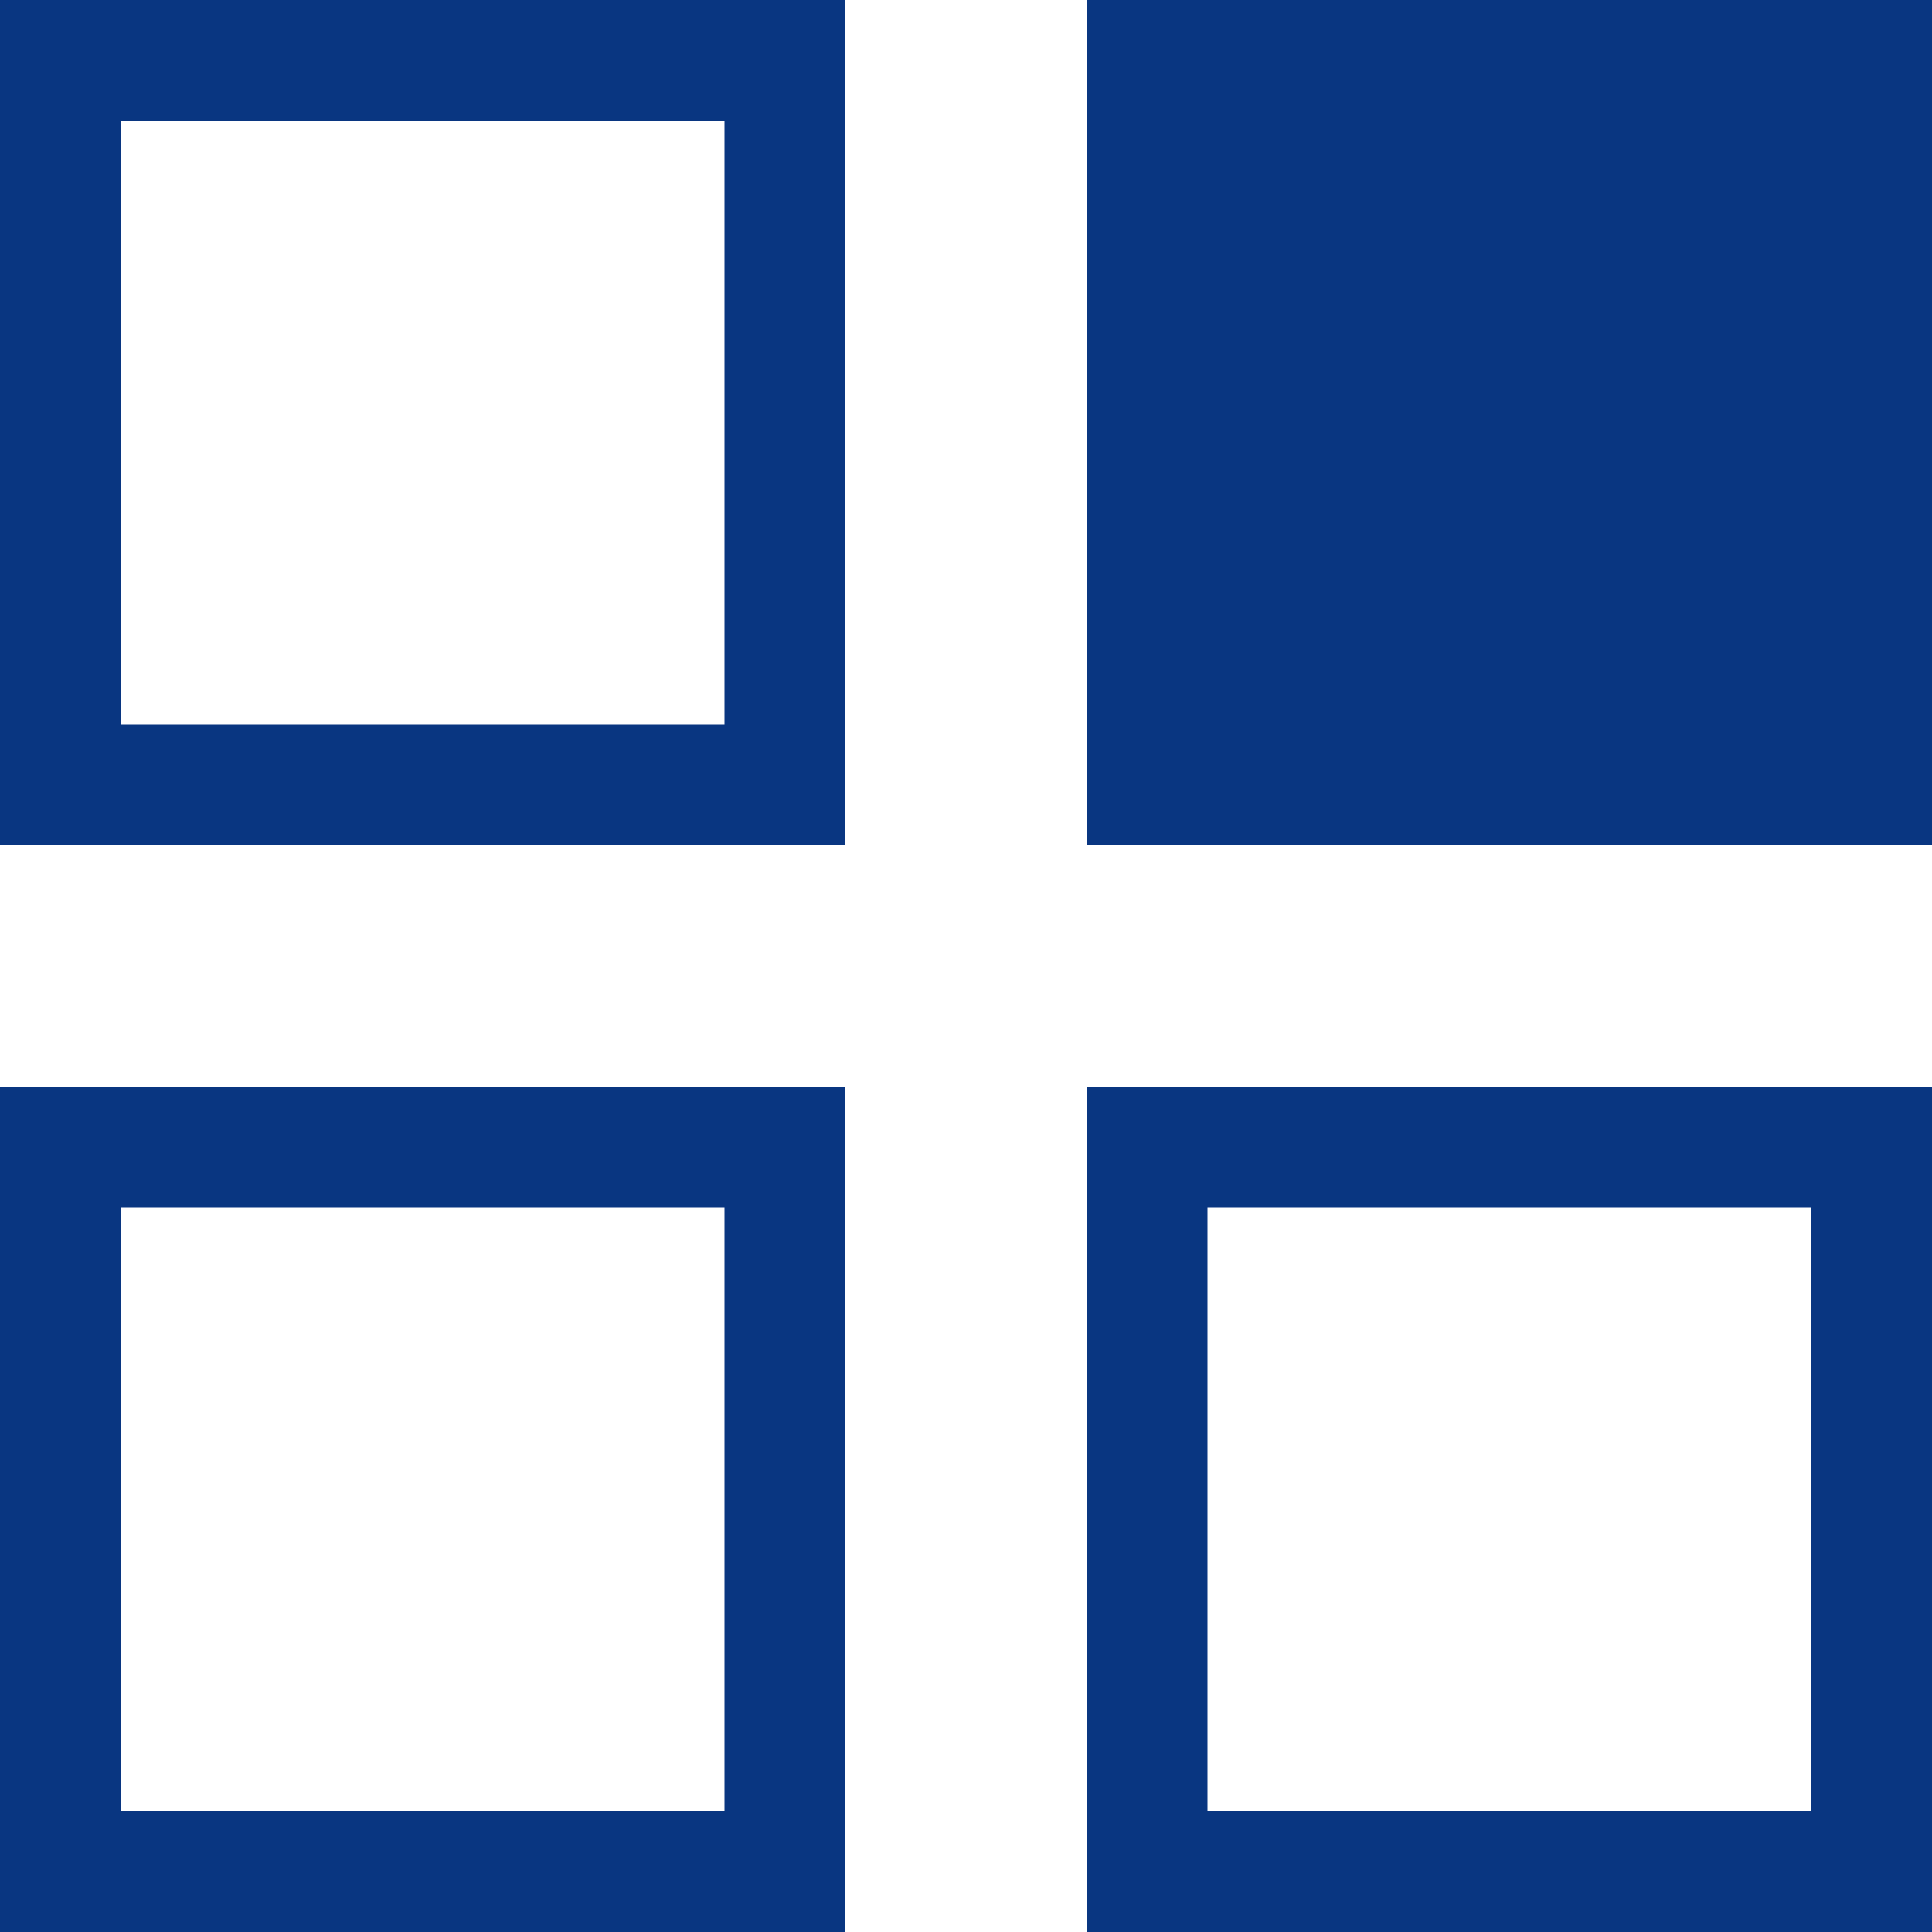
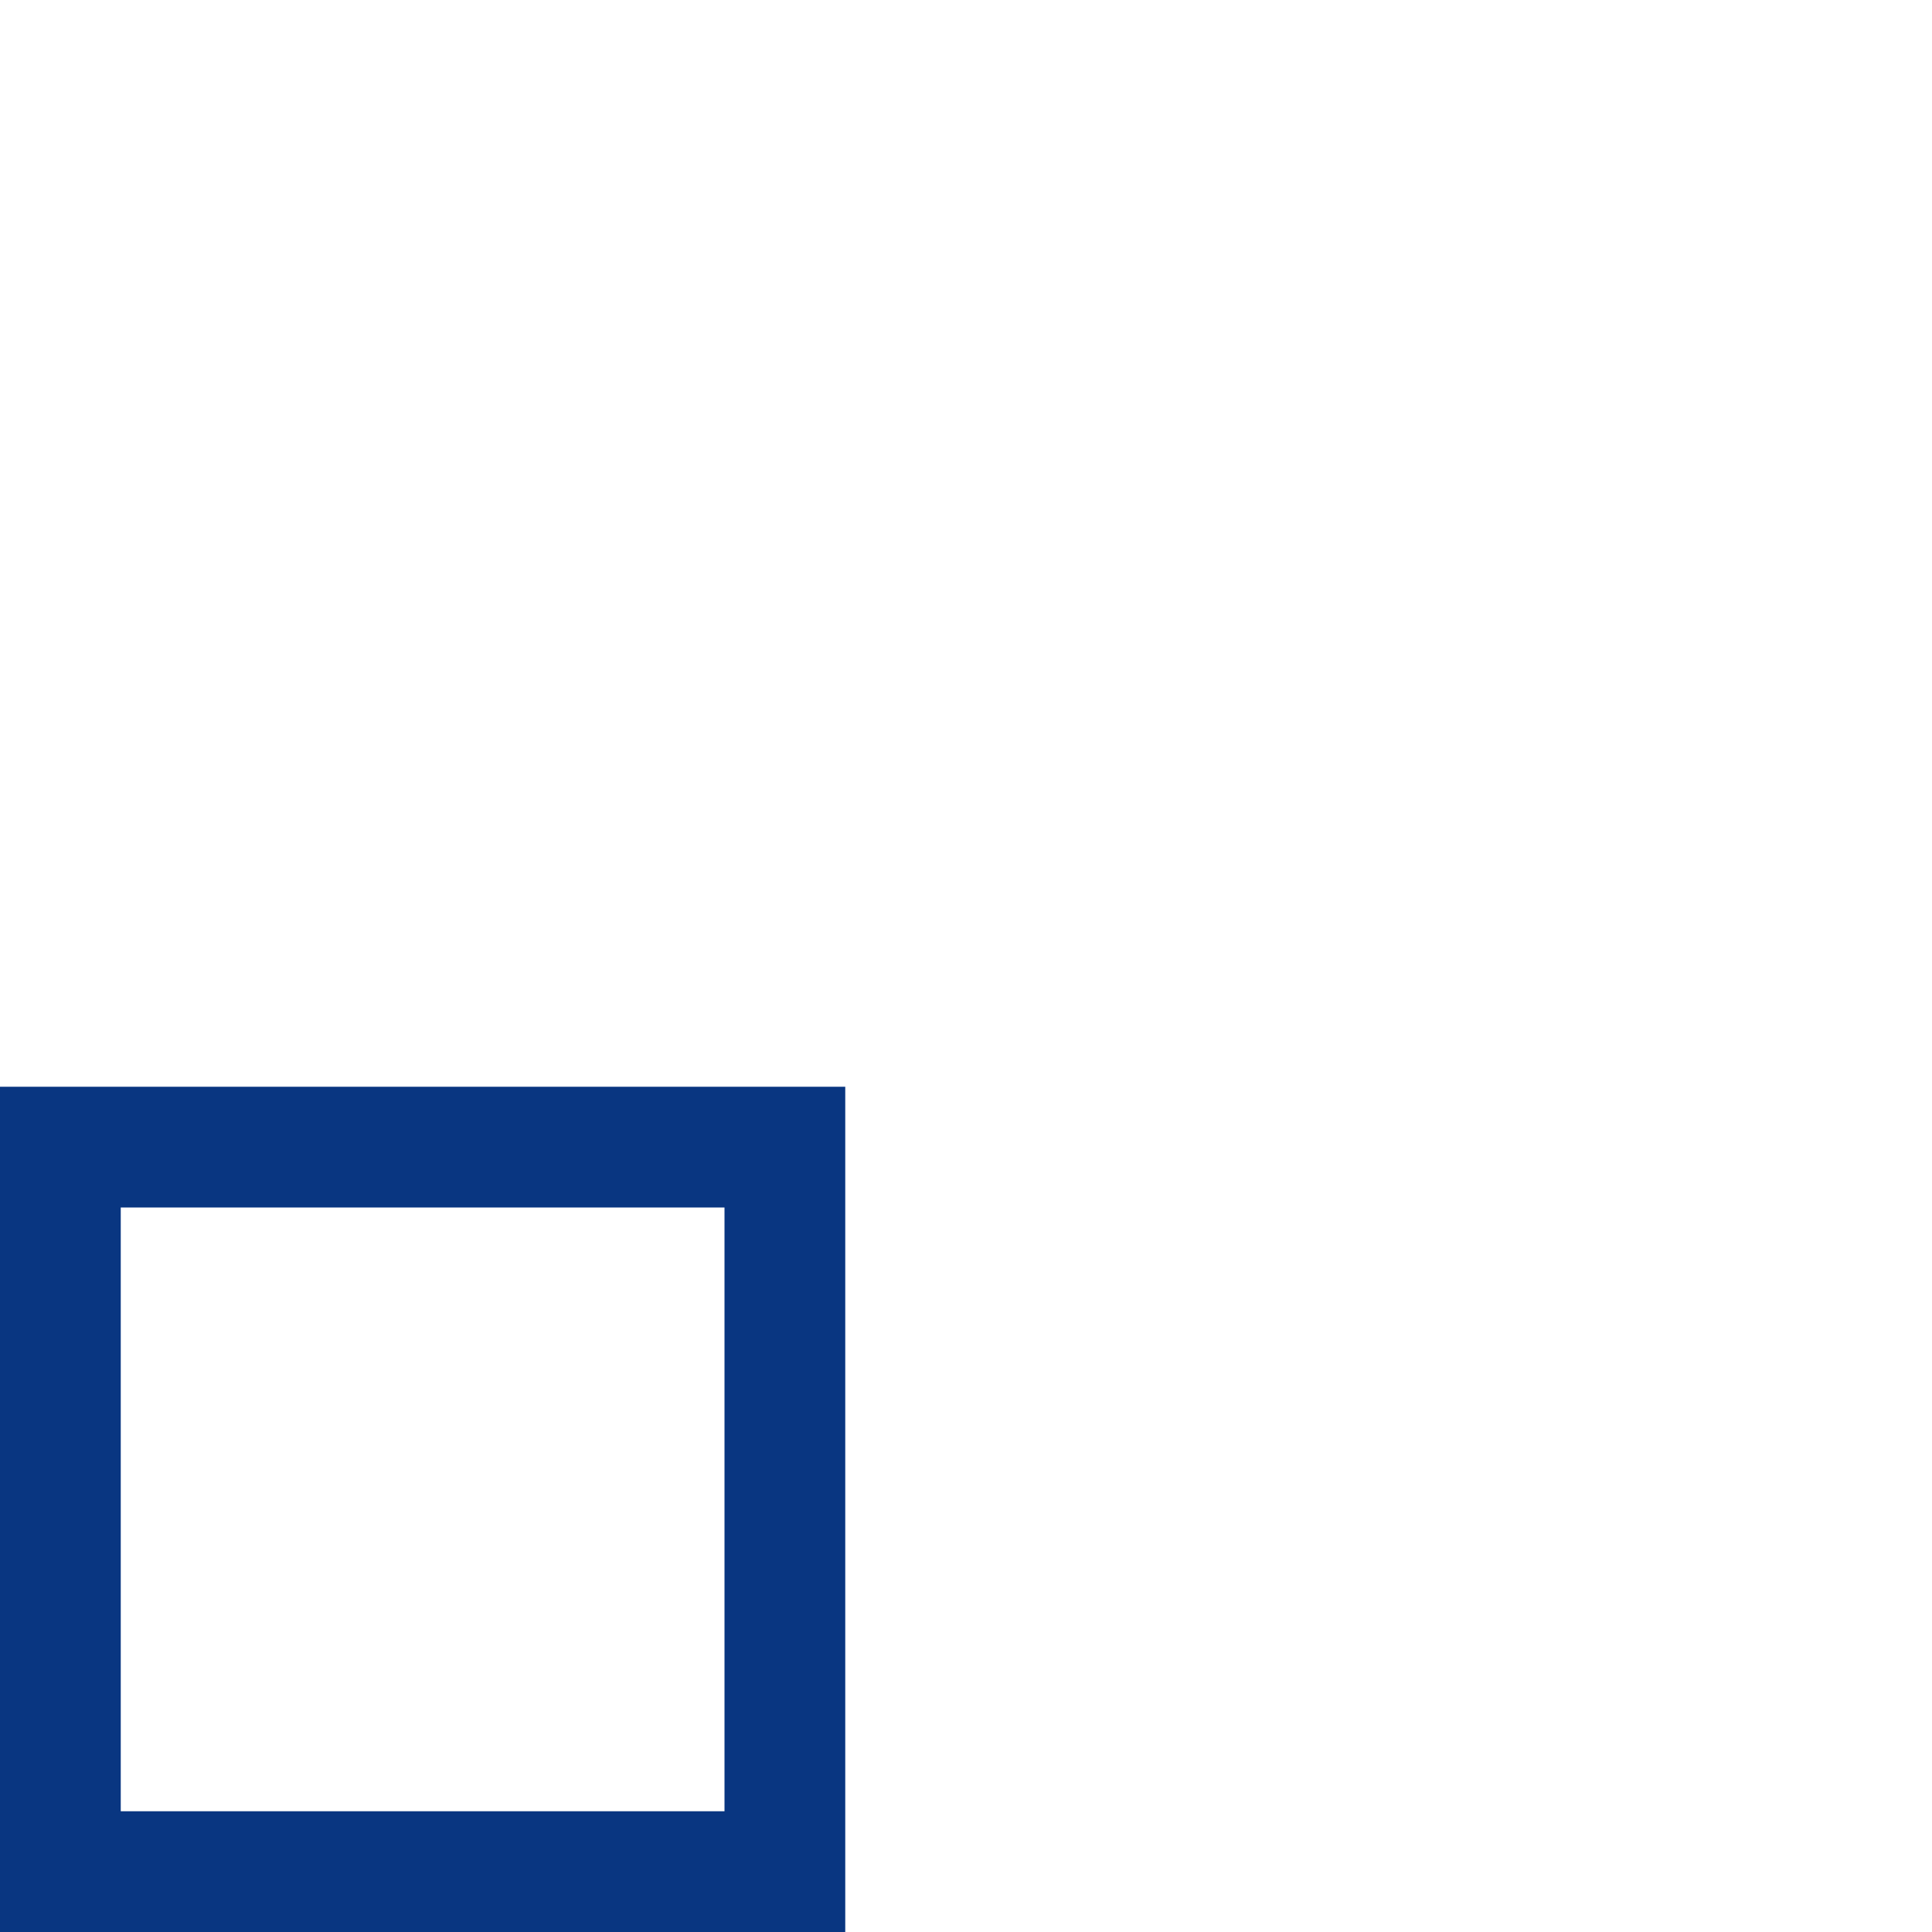
<svg xmlns="http://www.w3.org/2000/svg" version="1.1" id="图层_1" x="0px" y="0px" viewBox="0 0 16 16" style="enable-background:new 0 0 16 16;" xml:space="preserve">
  <style type="text/css">
	.st0{fill:#093681;}
	.st1{fill-rule:evenodd;clip-rule:evenodd;fill:#093681;}
</style>
  <g>
    <g>
-       <path class="st0" d="M6,1v5H1V1H6 M7,0H0v7h7V0L7,0z" />
-     </g>
-     <path class="st1" d="M9,0h7l0,0v7l0,0H9l0,0V0L9,0z" />
+       </g>
    <g>
      <path class="st0" d="M6,10v5H1v-5H6 M7,9H0v7h7V9L7,9z" />
    </g>
    <g>
-       <path class="st0" d="M15,10v5h-5v-5H15 M16,9H9v7h7V9L16,9z" />
-     </g>
+       </g>
  </g>
</svg>